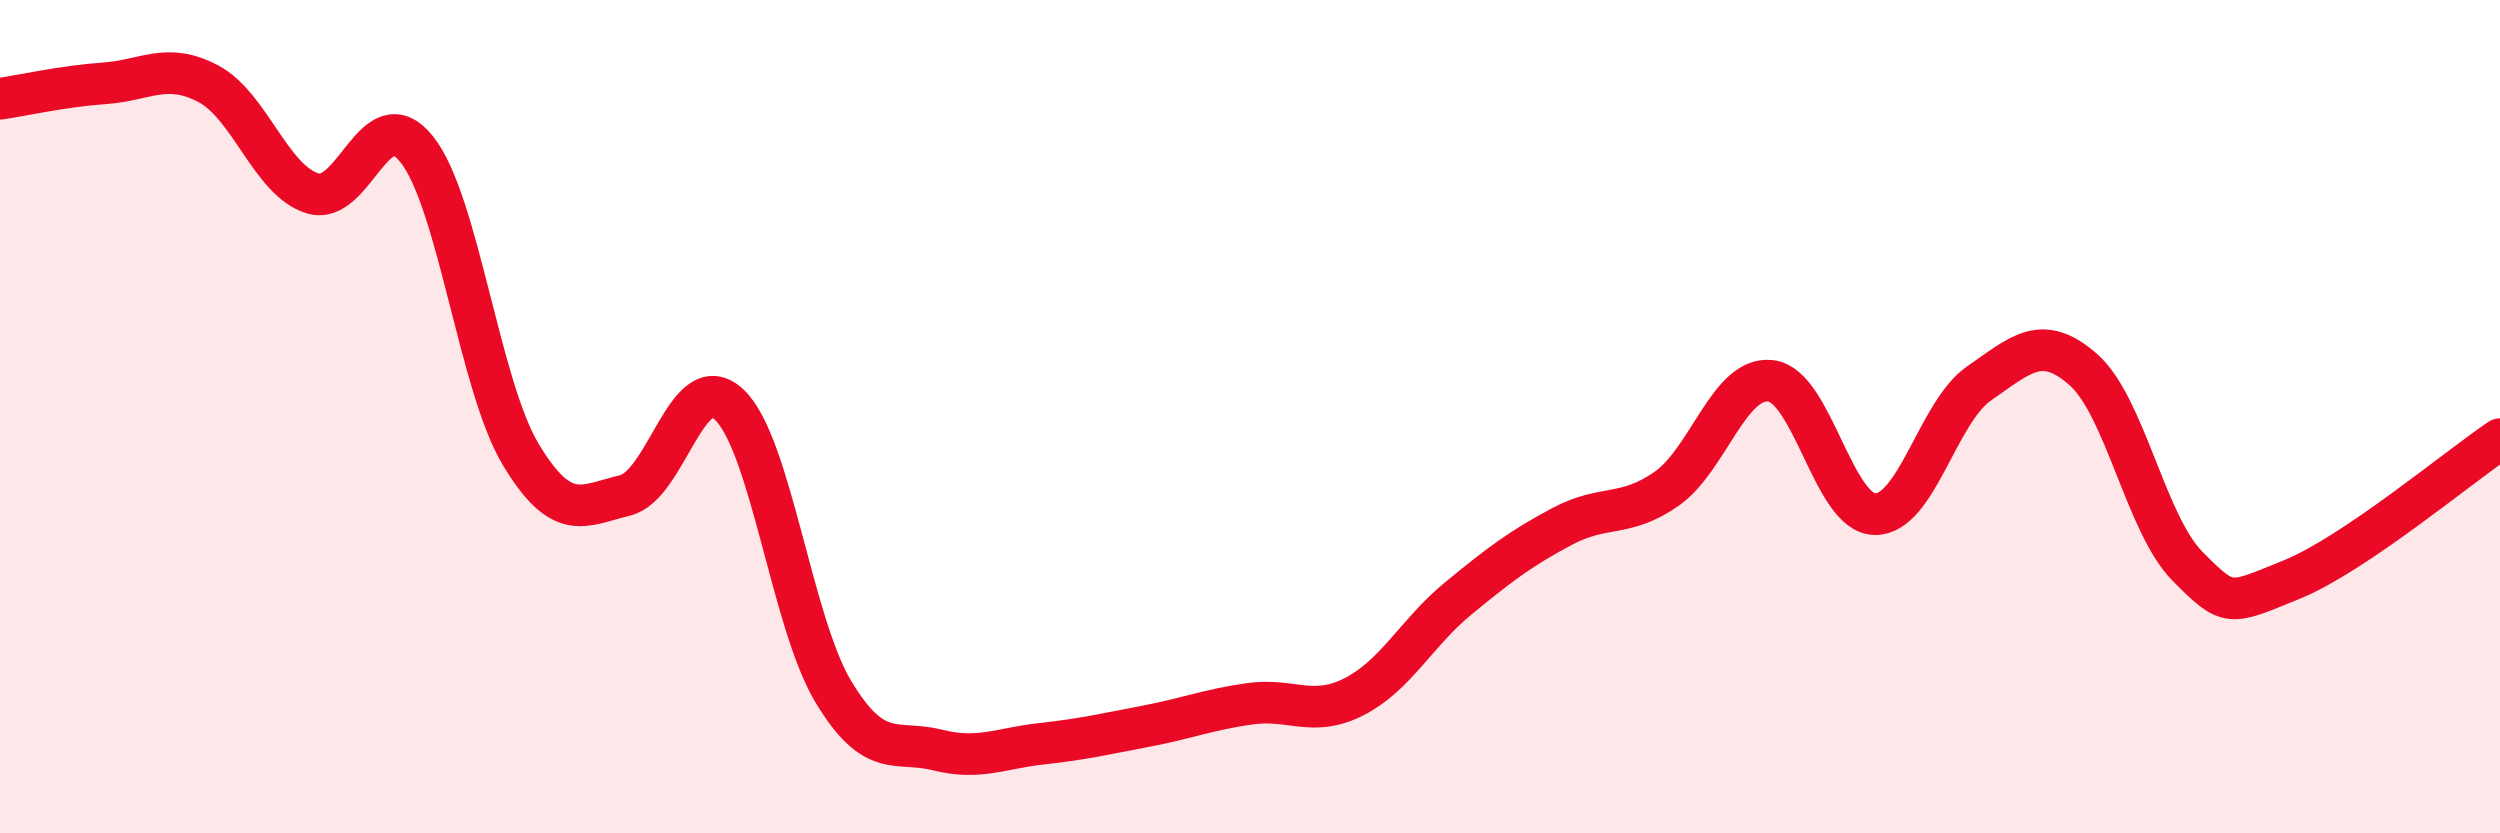
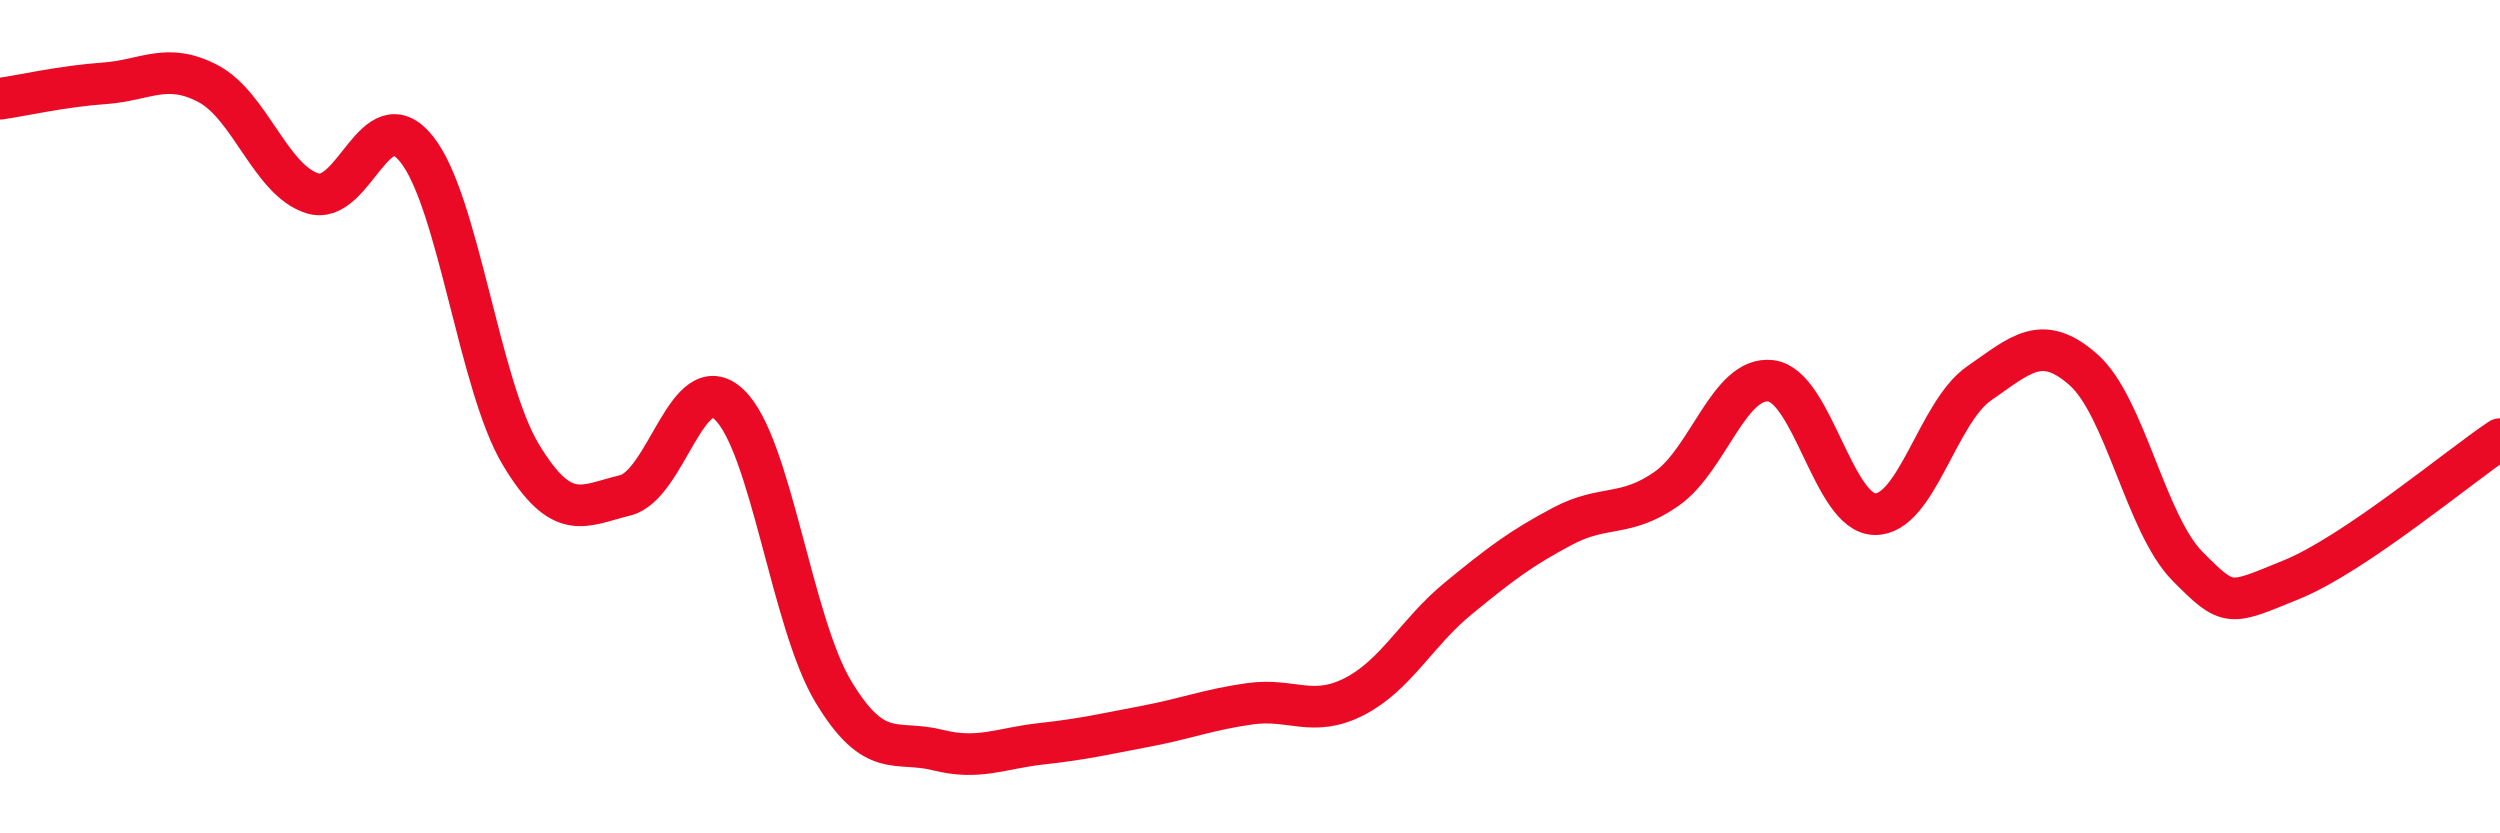
<svg xmlns="http://www.w3.org/2000/svg" width="60" height="20" viewBox="0 0 60 20">
-   <path d="M 0,2.37 C 0.5,2.3 1.5,2.07 2.5,2 C 3.5,1.93 4,1.48 5,2.01 C 6,2.54 6.5,4.33 7.5,4.64 C 8.5,4.95 9,2.33 10,3.58 C 11,4.83 11.5,9.25 12.5,10.91 C 13.5,12.57 14,12.13 15,11.89 C 16,11.65 16.5,8.77 17.5,9.71 C 18.5,10.65 19,14.94 20,16.6 C 21,18.26 21.5,17.75 22.5,18 C 23.5,18.25 24,17.96 25,17.85 C 26,17.74 26.5,17.62 27.5,17.43 C 28.5,17.24 29,17.03 30,16.89 C 31,16.75 31.5,17.23 32.5,16.72 C 33.5,16.21 34,15.18 35,14.36 C 36,13.54 36.5,13.16 37.5,12.63 C 38.5,12.1 39,12.43 40,11.73 C 41,11.03 41.5,9.02 42.5,9.14 C 43.5,9.26 44,12.33 45,12.34 C 46,12.35 46.5,9.89 47.5,9.2 C 48.5,8.51 49,7.99 50,8.87 C 51,9.75 51.5,12.58 52.5,13.59 C 53.5,14.6 53.5,14.52 55,13.91 C 56.5,13.3 59,11.21 60,10.54L60 20L0 20Z" fill="#EB0A25" opacity="0.1" stroke-linecap="round" stroke-linejoin="round" />
  <path d="M 0,2.37 C 0.5,2.3 1.5,2.07 2.5,2 C 3.5,1.93 4,1.48 5,2.01 C 6,2.54 6.5,4.33 7.5,4.64 C 8.5,4.95 9,2.33 10,3.58 C 11,4.83 11.5,9.25 12.5,10.91 C 13.5,12.57 14,12.13 15,11.89 C 16,11.65 16.5,8.77 17.5,9.71 C 18.5,10.65 19,14.94 20,16.6 C 21,18.26 21.5,17.75 22.5,18 C 23.5,18.25 24,17.96 25,17.85 C 26,17.74 26.5,17.62 27.5,17.43 C 28.5,17.24 29,17.03 30,16.89 C 31,16.75 31.5,17.23 32.5,16.72 C 33.5,16.21 34,15.18 35,14.36 C 36,13.54 36.5,13.16 37.5,12.63 C 38.5,12.1 39,12.43 40,11.73 C 41,11.03 41.5,9.02 42.5,9.14 C 43.5,9.26 44,12.33 45,12.34 C 46,12.35 46.5,9.89 47.5,9.2 C 48.5,8.51 49,7.99 50,8.87 C 51,9.75 51.5,12.58 52.5,13.59 C 53.5,14.6 53.5,14.52 55,13.91 C 56.5,13.3 59,11.21 60,10.54" stroke="#EB0A25" stroke-width="1" fill="none" stroke-linecap="round" stroke-linejoin="round" />
</svg>